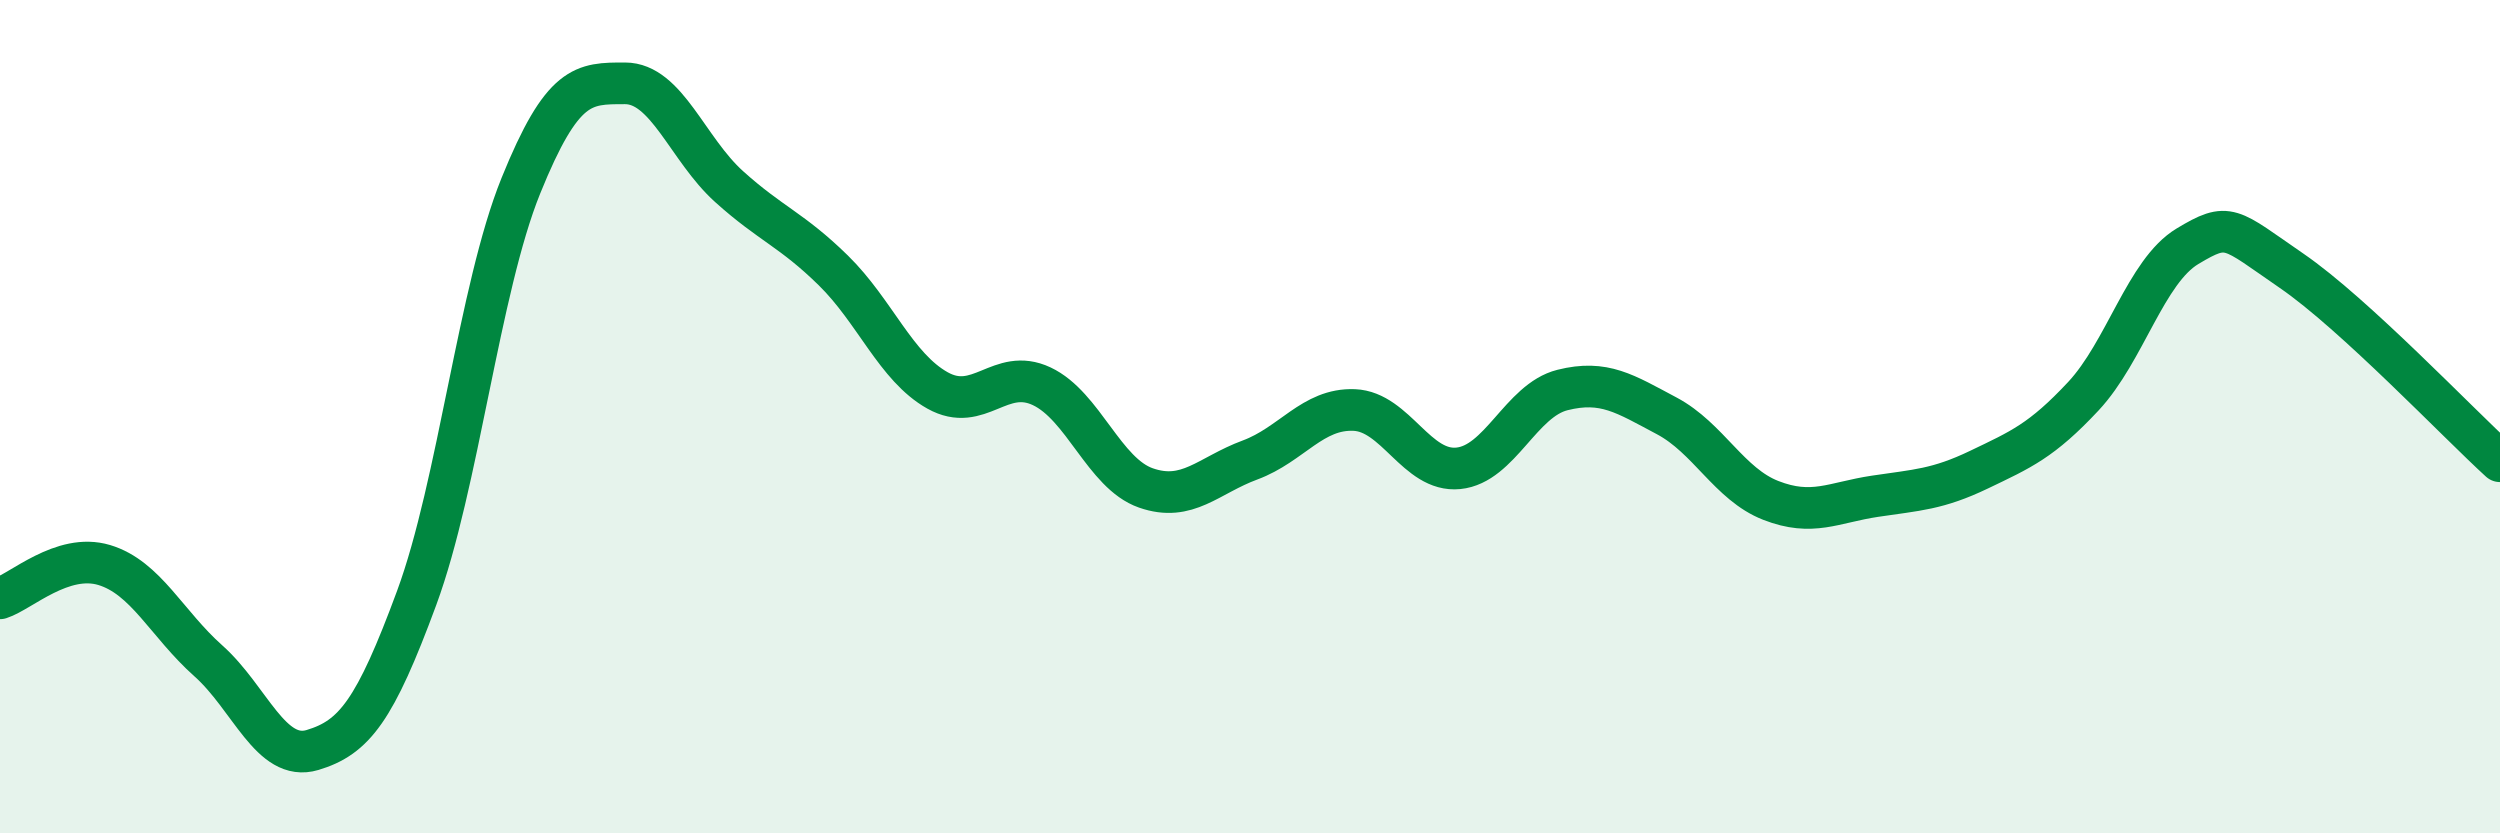
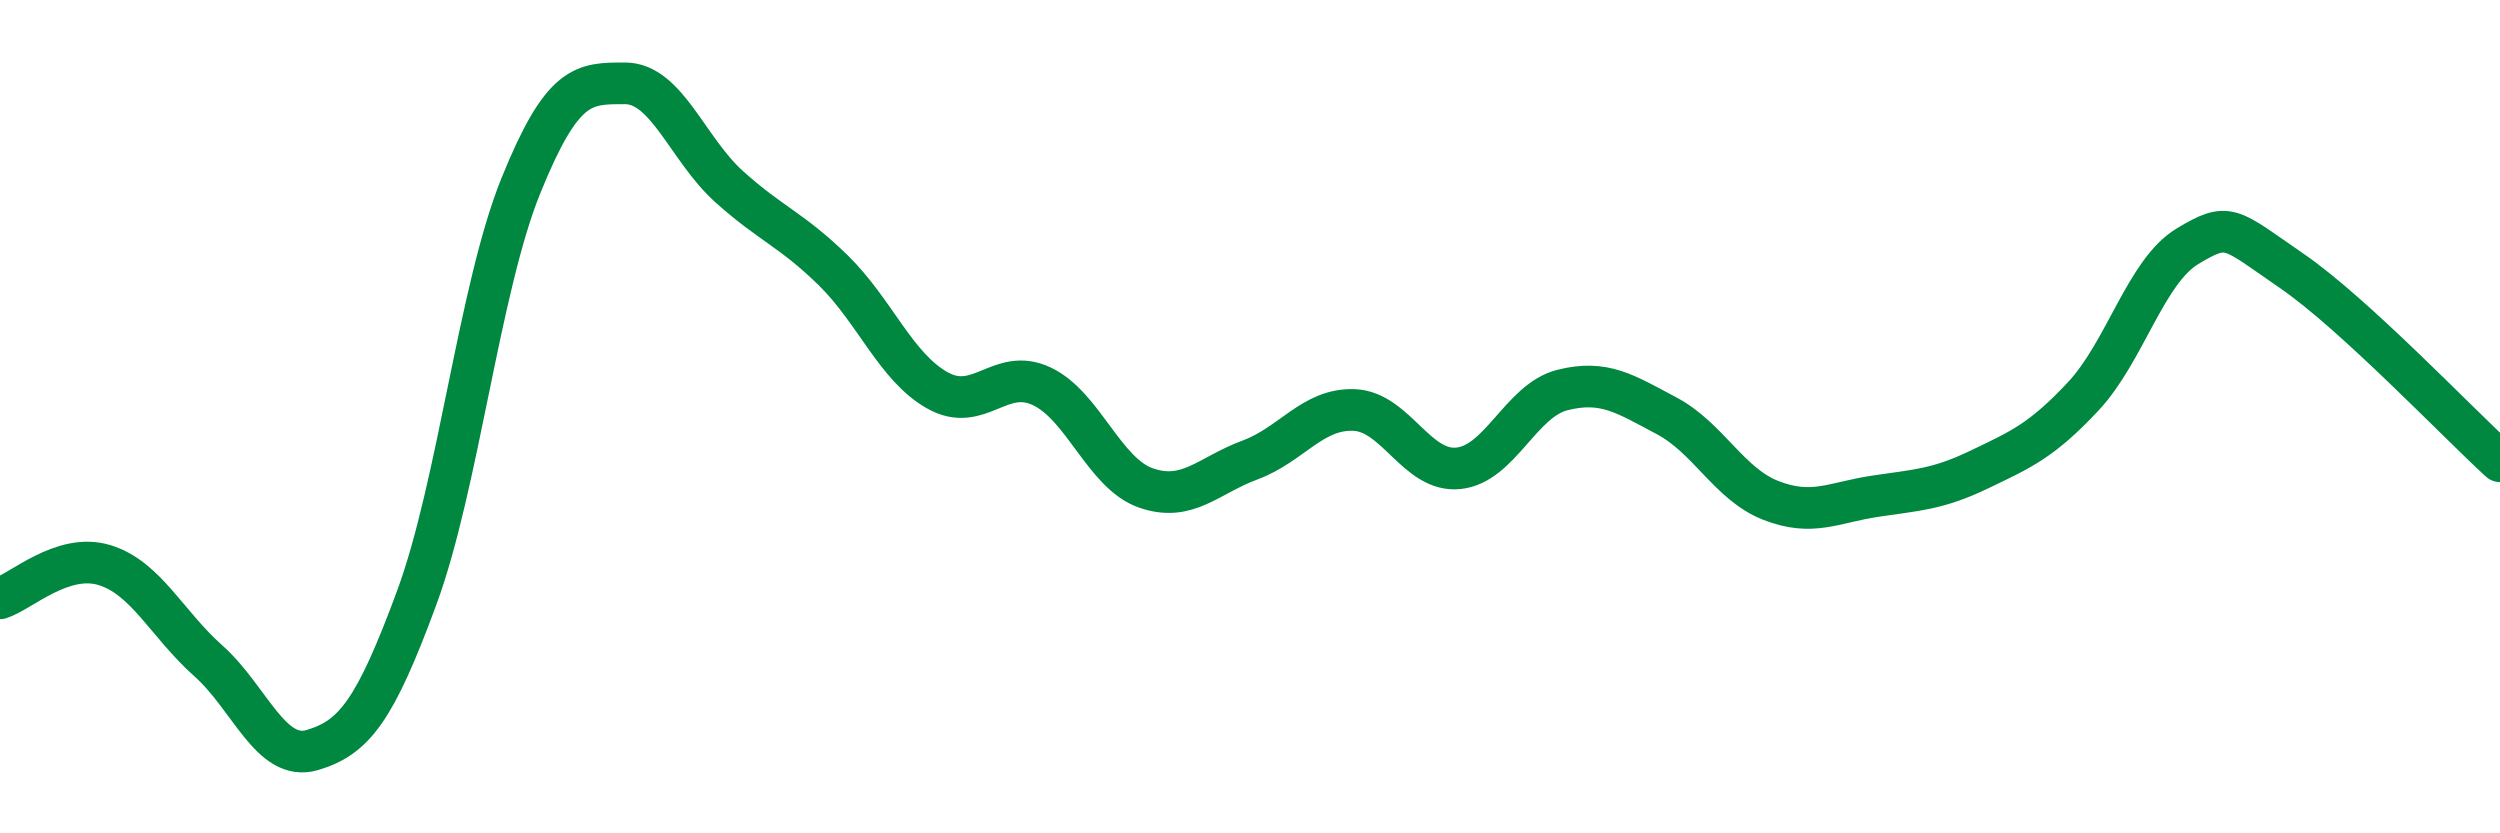
<svg xmlns="http://www.w3.org/2000/svg" width="60" height="20" viewBox="0 0 60 20">
-   <path d="M 0,14.36 C 0.5,14.2 1.5,13.26 2.5,13.56 C 3.5,13.86 4,14.97 5,15.86 C 6,16.75 6.5,18.3 7.5,18 C 8.5,17.7 9,17.06 10,14.35 C 11,11.64 11.5,6.93 12.5,4.46 C 13.5,1.99 14,2 15,2 C 16,2 16.5,3.58 17.5,4.48 C 18.5,5.38 19,5.51 20,6.49 C 21,7.47 21.5,8.81 22.5,9.37 C 23.5,9.93 24,8.8 25,9.27 C 26,9.74 26.5,11.36 27.5,11.71 C 28.5,12.06 29,11.41 30,11.04 C 31,10.67 31.5,9.8 32.5,9.84 C 33.5,9.88 34,11.34 35,11.24 C 36,11.14 36.5,9.61 37.5,9.36 C 38.5,9.11 39,9.45 40,9.98 C 41,10.51 41.5,11.62 42.5,12.01 C 43.5,12.4 44,12.06 45,11.91 C 46,11.76 46.5,11.75 47.5,11.27 C 48.5,10.79 49,10.58 50,9.51 C 51,8.44 51.5,6.51 52.5,5.91 C 53.5,5.31 53.5,5.47 55,6.5 C 56.5,7.53 59,10.16 60,11.07L60 20L0 20Z" fill="#008740" opacity="0.1" stroke-linecap="round" stroke-linejoin="round" />
  <path d="M 0,14.36 C 0.5,14.2 1.5,13.26 2.5,13.56 C 3.5,13.86 4,14.97 5,15.86 C 6,16.75 6.5,18.3 7.5,18 C 8.5,17.7 9,17.06 10,14.35 C 11,11.64 11.5,6.93 12.5,4.46 C 13.5,1.99 14,2 15,2 C 16,2 16.5,3.58 17.5,4.48 C 18.5,5.38 19,5.51 20,6.49 C 21,7.47 21.5,8.81 22.5,9.37 C 23.5,9.93 24,8.8 25,9.27 C 26,9.74 26.5,11.36 27.5,11.71 C 28.5,12.06 29,11.41 30,11.04 C 31,10.67 31.5,9.8 32.5,9.84 C 33.5,9.88 34,11.34 35,11.24 C 36,11.14 36.5,9.61 37.5,9.36 C 38.5,9.11 39,9.45 40,9.98 C 41,10.51 41.5,11.62 42.5,12.01 C 43.5,12.4 44,12.06 45,11.91 C 46,11.76 46.5,11.75 47.5,11.27 C 48.5,10.79 49,10.58 50,9.51 C 51,8.44 51.5,6.51 52.5,5.91 C 53.5,5.31 53.5,5.47 55,6.5 C 56.5,7.53 59,10.16 60,11.07" stroke="#008740" stroke-width="1" fill="none" stroke-linecap="round" stroke-linejoin="round" />
</svg>